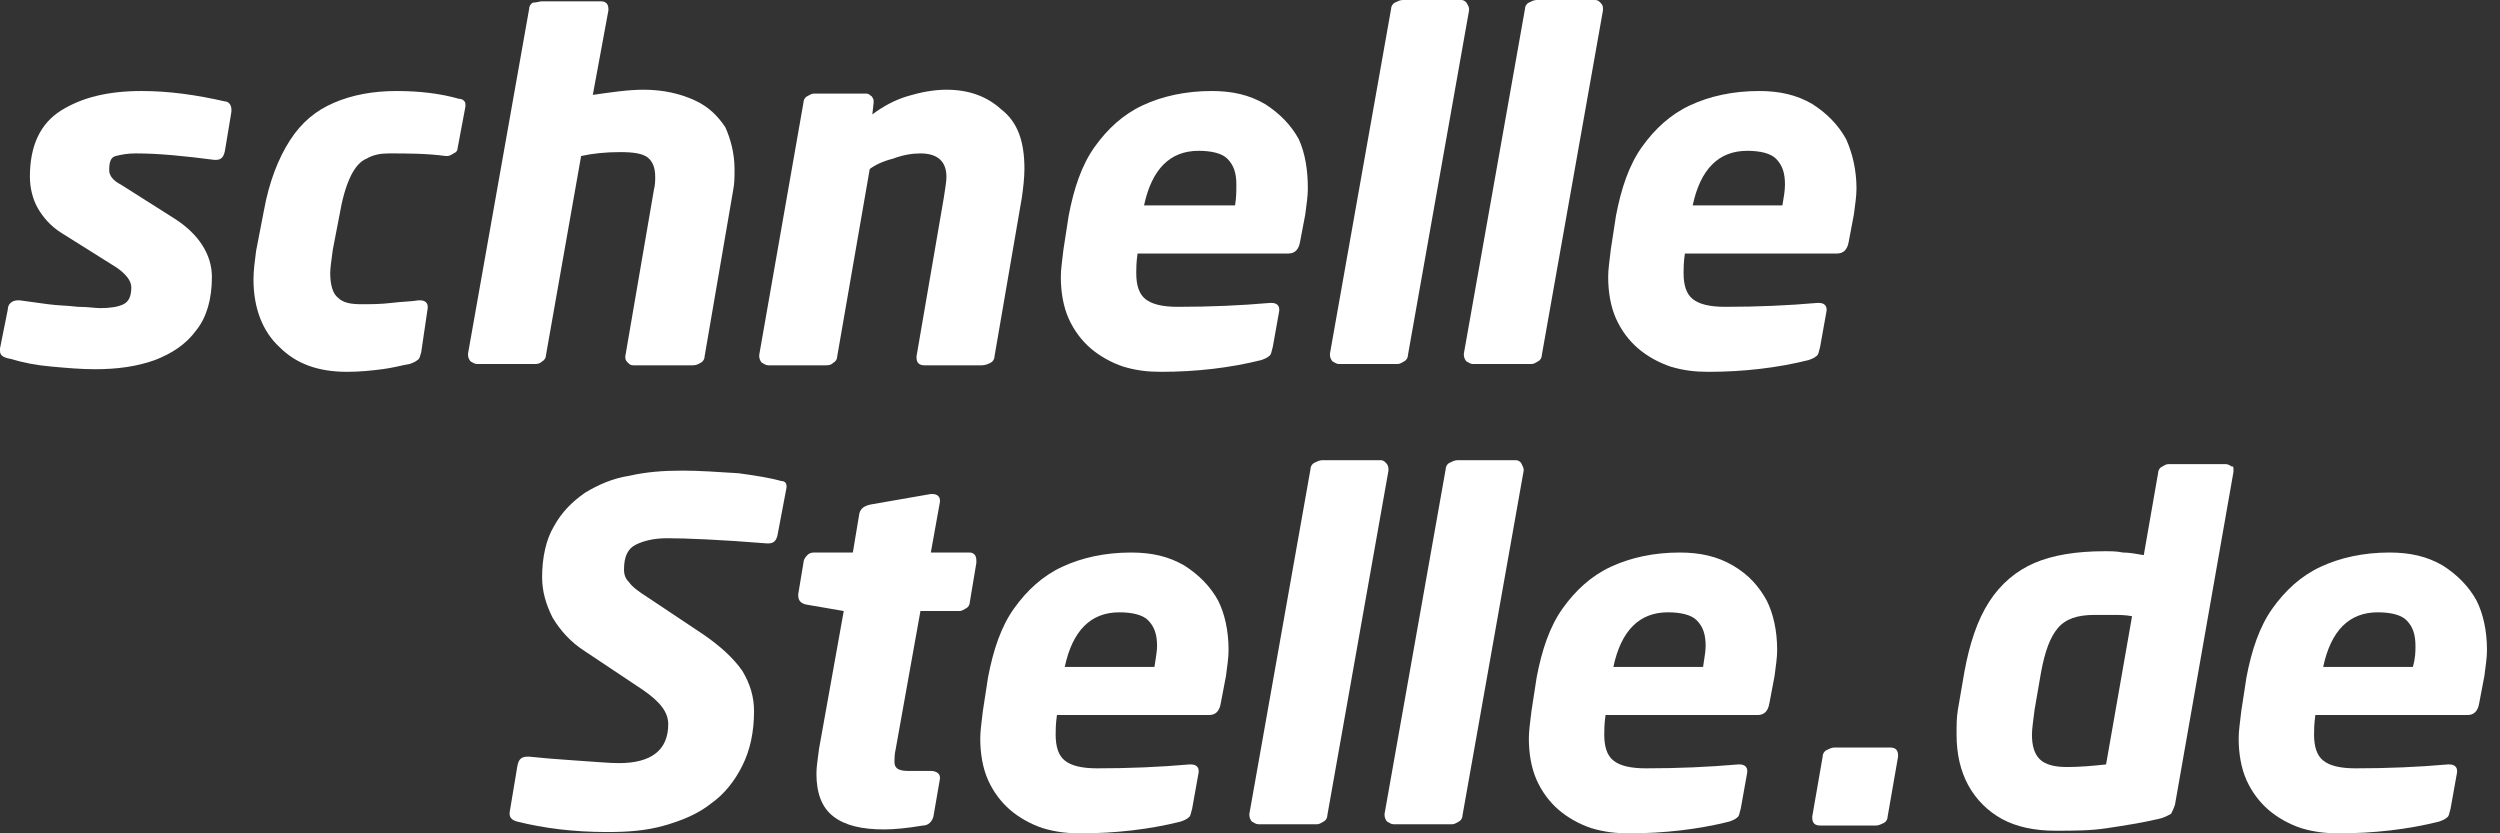
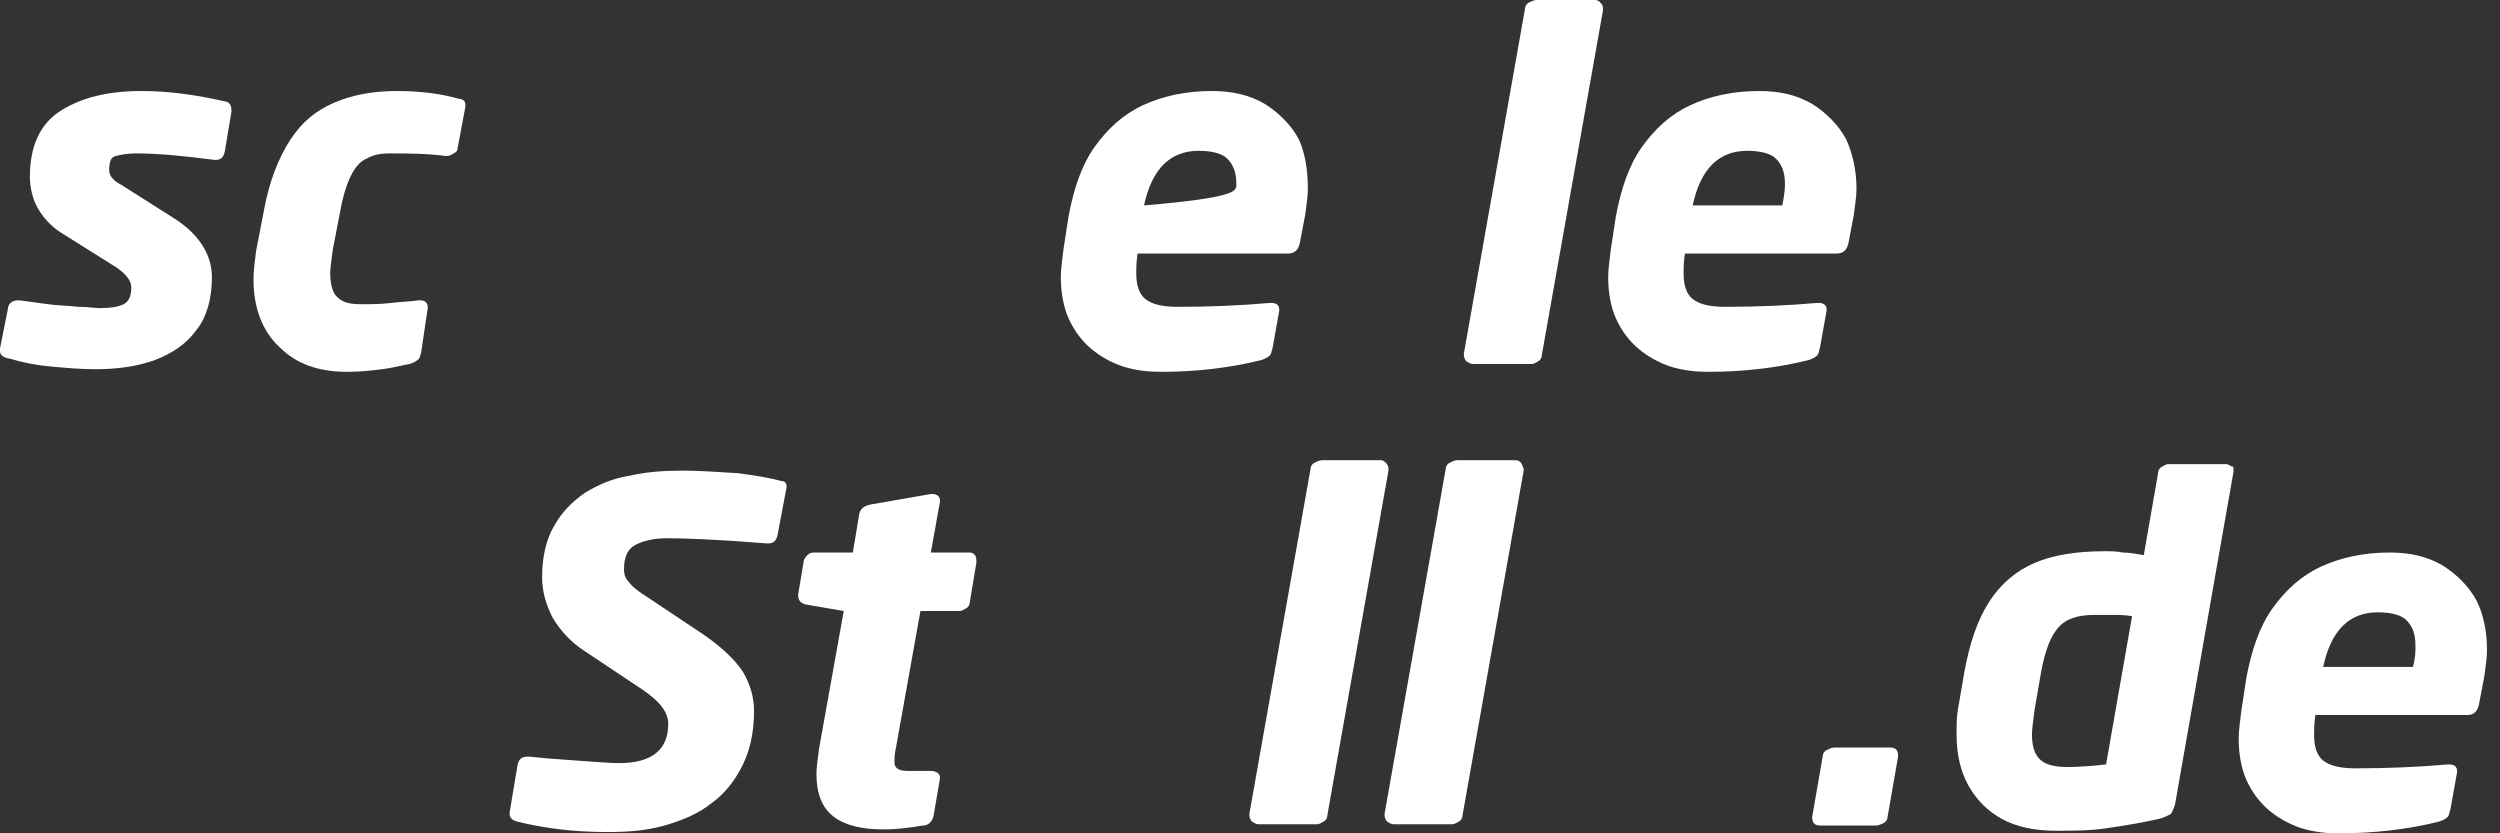
<svg xmlns="http://www.w3.org/2000/svg" width="96" height="32" viewBox="0 0 96 32" fill="none">
  <rect x="0" y="0" width="96" height="32" fill="#333333" stroke="none" />
  <g id="Group">
    <g id="Group_2">
      <path id="Vector" d="M8.886 4.194V4.293L8.637 5.791C8.587 6.041 8.487 6.14 8.287 6.14H8.237C7.089 5.991 6.09 5.891 5.242 5.891H5.192C4.892 5.891 4.643 5.941 4.443 5.991C4.243 6.041 4.193 6.24 4.193 6.54C4.193 6.74 4.343 6.939 4.643 7.089L6.69 8.387C7.638 8.986 8.137 9.785 8.137 10.633C8.137 11.482 7.938 12.181 7.538 12.68C7.139 13.229 6.59 13.579 5.941 13.829C5.242 14.078 4.493 14.178 3.644 14.178C3.095 14.178 2.546 14.128 1.997 14.078C1.398 14.028 0.899 13.928 0.399 13.779C0.1 13.729 0 13.629 0 13.479V13.379L0.3 11.882C0.3 11.682 0.449 11.532 0.699 11.532H0.749C1.098 11.582 1.498 11.632 1.847 11.682C2.197 11.732 2.596 11.732 2.995 11.782C3.395 11.782 3.644 11.832 3.844 11.832C4.243 11.832 4.543 11.782 4.743 11.682C4.942 11.582 5.042 11.382 5.042 11.033C5.042 10.783 4.842 10.534 4.493 10.284L2.346 8.936C1.947 8.687 1.647 8.337 1.448 7.988C1.248 7.638 1.148 7.189 1.148 6.789C1.148 5.591 1.548 4.743 2.346 4.243C3.145 3.744 4.144 3.495 5.441 3.495C6.49 3.495 7.538 3.644 8.637 3.894C8.786 3.894 8.886 4.044 8.886 4.194Z" fill="white" />
      <path id="Vector_2" d="M17.872 3.994V4.044V4.094L17.572 5.691C17.572 5.791 17.522 5.841 17.422 5.891C17.323 5.941 17.273 5.991 17.173 5.991H17.123C16.374 5.891 15.625 5.891 14.926 5.891C14.627 5.891 14.327 5.941 14.078 6.091C13.828 6.19 13.628 6.44 13.479 6.74C13.329 7.039 13.179 7.488 13.079 8.038L12.78 9.585C12.73 9.984 12.68 10.284 12.68 10.484C12.68 10.933 12.78 11.283 12.979 11.432C13.179 11.632 13.479 11.682 13.878 11.682C14.227 11.682 14.627 11.682 15.026 11.632C15.425 11.582 15.775 11.582 16.075 11.532H16.124C16.324 11.532 16.424 11.632 16.424 11.782V11.832L16.174 13.529C16.124 13.679 16.124 13.779 16.024 13.829C15.975 13.878 15.875 13.928 15.725 13.978C15.425 14.028 15.076 14.128 14.677 14.178C14.277 14.228 13.828 14.278 13.329 14.278C12.23 14.278 11.382 13.978 10.733 13.329C10.084 12.73 9.734 11.832 9.734 10.733C9.734 10.384 9.784 10.034 9.834 9.635L10.134 8.087C10.333 6.989 10.683 6.091 11.132 5.392C11.582 4.693 12.131 4.243 12.829 3.944C13.528 3.644 14.327 3.495 15.226 3.495C16.124 3.495 16.923 3.594 17.622 3.794C17.772 3.794 17.872 3.894 17.872 3.994Z" fill="white" />
-       <path id="Vector_3" d="M28.206 6.49C28.206 6.789 28.206 7.039 28.156 7.288L27.058 13.678C27.058 13.778 27.008 13.878 26.908 13.928C26.758 14.028 26.658 14.028 26.558 14.028H24.312C24.212 14.028 24.162 13.978 24.112 13.928C24.062 13.878 24.012 13.828 24.012 13.728V13.678L25.11 7.288C25.16 7.089 25.16 6.939 25.16 6.789C25.16 6.44 25.061 6.19 24.861 6.04C24.661 5.891 24.312 5.841 23.813 5.841C23.263 5.841 22.764 5.891 22.315 5.991L20.967 13.629C20.967 13.728 20.917 13.828 20.817 13.878C20.717 13.978 20.617 13.978 20.518 13.978H18.321C18.221 13.978 18.171 13.928 18.072 13.878C18.022 13.828 17.972 13.728 17.972 13.629V13.579L20.318 0.349C20.318 0.249 20.368 0.15 20.468 0.1C20.617 0.1 20.717 0.05 20.817 0.05H23.064C23.263 0.05 23.363 0.15 23.363 0.349V0.399L22.764 3.644C23.463 3.544 24.112 3.445 24.711 3.445C25.46 3.445 26.109 3.594 26.658 3.844C27.207 4.093 27.557 4.443 27.856 4.892C28.056 5.342 28.206 5.891 28.206 6.49Z" fill="white" />
-       <path id="Vector_4" d="M39.338 6.49C39.338 6.84 39.288 7.239 39.239 7.588L38.19 13.679C38.19 13.779 38.14 13.879 38.04 13.928C37.941 13.978 37.841 14.028 37.691 14.028H35.494C35.295 14.028 35.195 13.928 35.195 13.729V13.679L36.243 7.588C36.293 7.239 36.343 6.989 36.343 6.79C36.343 6.191 35.994 5.891 35.345 5.891C35.045 5.891 34.696 5.941 34.296 6.091C33.897 6.191 33.597 6.34 33.398 6.49L32.15 13.679C32.15 13.779 32.1 13.879 32 13.928C31.9 14.028 31.8 14.028 31.7 14.028H29.504C29.404 14.028 29.354 13.978 29.254 13.928C29.204 13.879 29.154 13.779 29.154 13.679V13.629L30.852 3.944C30.852 3.844 30.902 3.744 31.001 3.694C31.101 3.645 31.151 3.595 31.251 3.595H33.248C33.298 3.595 33.348 3.595 33.398 3.645C33.448 3.694 33.498 3.694 33.498 3.744C33.547 3.794 33.547 3.844 33.547 3.894V3.944L33.498 4.393C33.897 4.094 34.346 3.844 34.845 3.694C35.345 3.545 35.844 3.445 36.343 3.445C37.192 3.445 37.891 3.694 38.44 4.194C39.089 4.693 39.338 5.442 39.338 6.49Z" fill="white" />
-       <path id="Vector_5" d="M50.221 7.239C50.221 7.538 50.172 7.838 50.122 8.237L49.922 9.286C49.872 9.585 49.722 9.735 49.473 9.735H43.682C43.632 10.084 43.632 10.334 43.632 10.484C43.632 10.933 43.732 11.283 43.981 11.482C44.231 11.682 44.63 11.782 45.229 11.782C46.477 11.782 47.626 11.732 48.774 11.632H48.824C49.023 11.632 49.123 11.732 49.123 11.882V11.931L48.874 13.329C48.824 13.479 48.824 13.629 48.724 13.679C48.674 13.729 48.574 13.779 48.424 13.829C47.226 14.128 45.928 14.278 44.58 14.278C44.081 14.278 43.632 14.228 43.133 14.078C42.683 13.928 42.234 13.679 41.885 13.379C41.535 13.08 41.236 12.68 41.036 12.231C40.836 11.782 40.736 11.232 40.736 10.633C40.736 10.334 40.786 10.034 40.836 9.585L41.036 8.287C41.236 7.239 41.535 6.34 42.034 5.641C42.533 4.942 43.133 4.393 43.881 4.044C44.63 3.694 45.529 3.495 46.527 3.495C47.326 3.495 47.975 3.644 48.574 3.994C49.123 4.343 49.572 4.793 49.872 5.342C50.122 5.891 50.221 6.54 50.221 7.239ZM47.476 7.089C47.476 6.64 47.376 6.34 47.126 6.091C46.927 5.891 46.527 5.791 46.028 5.791C44.93 5.791 44.231 6.49 43.931 7.888H47.426C47.476 7.588 47.476 7.339 47.476 7.089Z" fill="white" />
-       <path id="Vector_6" d="M56.412 0.349V0.399L54.066 13.629C54.066 13.729 54.016 13.828 53.916 13.878C53.816 13.928 53.766 13.978 53.666 13.978H51.42C51.32 13.978 51.27 13.928 51.17 13.878C51.12 13.828 51.07 13.729 51.07 13.629V13.579L53.417 0.349C53.417 0.25 53.467 0.15 53.566 0.1C53.666 0.05 53.766 0 53.866 0H56.112C56.212 0 56.262 0.05 56.312 0.1C56.362 0.2 56.412 0.25 56.412 0.349Z" fill="white" />
+       <path id="Vector_5" d="M50.221 7.239C50.221 7.538 50.172 7.838 50.122 8.237L49.922 9.286C49.872 9.585 49.722 9.735 49.473 9.735H43.682C43.632 10.084 43.632 10.334 43.632 10.484C43.632 10.933 43.732 11.283 43.981 11.482C44.231 11.682 44.63 11.782 45.229 11.782C46.477 11.782 47.626 11.732 48.774 11.632H48.824C49.023 11.632 49.123 11.732 49.123 11.882V11.931L48.874 13.329C48.824 13.479 48.824 13.629 48.724 13.679C48.674 13.729 48.574 13.779 48.424 13.829C47.226 14.128 45.928 14.278 44.58 14.278C44.081 14.278 43.632 14.228 43.133 14.078C42.683 13.928 42.234 13.679 41.885 13.379C41.535 13.08 41.236 12.68 41.036 12.231C40.836 11.782 40.736 11.232 40.736 10.633C40.736 10.334 40.786 10.034 40.836 9.585L41.036 8.287C41.236 7.239 41.535 6.34 42.034 5.641C42.533 4.942 43.133 4.393 43.881 4.044C44.63 3.694 45.529 3.495 46.527 3.495C47.326 3.495 47.975 3.644 48.574 3.994C49.123 4.343 49.572 4.793 49.872 5.342C50.122 5.891 50.221 6.54 50.221 7.239ZM47.476 7.089C47.476 6.64 47.376 6.34 47.126 6.091C46.927 5.891 46.527 5.791 46.028 5.791C44.93 5.791 44.231 6.49 43.931 7.888C47.476 7.588 47.476 7.339 47.476 7.089Z" fill="white" />
      <path id="Vector_7" d="M61.554 0.349V0.399L59.207 13.629C59.207 13.729 59.157 13.828 59.057 13.878C58.958 13.928 58.908 13.978 58.808 13.978H56.561C56.462 13.978 56.412 13.928 56.312 13.878C56.262 13.828 56.212 13.729 56.212 13.629V13.579L58.558 0.349C58.558 0.25 58.608 0.15 58.708 0.1C58.808 0.05 58.908 0 59.008 0H61.254C61.354 0 61.404 0.05 61.454 0.1C61.554 0.2 61.554 0.25 61.554 0.349Z" fill="white" />
      <path id="Vector_8" d="M71.289 7.239C71.289 7.538 71.239 7.838 71.189 8.237L70.99 9.286C70.94 9.585 70.79 9.735 70.54 9.735H64.699C64.649 10.084 64.649 10.334 64.649 10.484C64.649 10.933 64.749 11.283 64.999 11.482C65.248 11.682 65.648 11.782 66.247 11.782C67.495 11.782 68.643 11.732 69.791 11.632H69.841C70.041 11.632 70.141 11.732 70.141 11.882V11.931L69.891 13.329C69.841 13.479 69.841 13.629 69.741 13.679C69.692 13.729 69.592 13.779 69.442 13.829C68.244 14.128 66.946 14.278 65.598 14.278C65.099 14.278 64.649 14.228 64.15 14.078C63.701 13.928 63.252 13.679 62.902 13.379C62.553 13.08 62.253 12.68 62.053 12.231C61.854 11.782 61.754 11.232 61.754 10.633C61.754 10.334 61.804 10.034 61.854 9.585L62.053 8.287C62.253 7.239 62.553 6.34 63.052 5.641C63.551 4.942 64.15 4.393 64.899 4.044C65.648 3.694 66.546 3.495 67.545 3.495C68.344 3.495 68.993 3.644 69.592 3.994C70.141 4.343 70.59 4.793 70.89 5.342C71.139 5.891 71.289 6.54 71.289 7.239ZM68.543 7.089C68.543 6.64 68.444 6.34 68.194 6.091C67.994 5.891 67.595 5.791 67.096 5.791C65.997 5.791 65.298 6.49 64.999 7.888H68.444C68.493 7.588 68.543 7.339 68.543 7.089Z" fill="white" />
    </g>
    <g id="Group_3">
      <path id="Vector_9" d="M30.203 18.671V18.721L29.853 20.568C29.803 20.768 29.703 20.867 29.504 20.867H29.454C27.607 20.718 26.309 20.668 25.61 20.668C25.111 20.668 24.711 20.768 24.412 20.917C24.112 21.067 23.962 21.367 23.962 21.866C23.962 22.066 24.012 22.215 24.162 22.365C24.262 22.515 24.512 22.715 24.911 22.964L27.008 24.362C27.657 24.811 28.156 25.261 28.505 25.76C28.805 26.259 28.955 26.758 28.955 27.307C28.955 28.106 28.805 28.805 28.505 29.404C28.206 30.003 27.806 30.502 27.307 30.852C26.808 31.251 26.209 31.501 25.51 31.701C24.811 31.9 24.112 31.95 23.314 31.95C22.015 31.95 20.867 31.8 19.869 31.551C19.669 31.501 19.569 31.401 19.569 31.251V31.201L19.869 29.404C19.919 29.154 20.019 29.055 20.268 29.055H20.318C20.767 29.105 21.366 29.154 22.115 29.204C22.864 29.254 23.413 29.304 23.763 29.304C25.011 29.304 25.66 28.805 25.66 27.807C25.66 27.357 25.36 26.958 24.711 26.509L22.465 25.011C21.916 24.662 21.516 24.212 21.217 23.713C20.967 23.214 20.817 22.715 20.817 22.165C20.817 21.417 20.967 20.718 21.267 20.218C21.566 19.669 21.966 19.27 22.465 18.921C22.964 18.621 23.513 18.371 24.162 18.271C24.811 18.122 25.46 18.072 26.209 18.072C26.858 18.072 27.557 18.122 28.356 18.172C29.104 18.271 29.654 18.371 30.003 18.471C30.103 18.471 30.203 18.521 30.203 18.671Z" fill="white" />
      <path id="Vector_10" d="M37.492 21.566V21.616L37.242 23.114C37.242 23.214 37.192 23.313 37.092 23.363C36.992 23.413 36.943 23.463 36.843 23.463H35.345L34.397 28.755C34.347 28.955 34.347 29.154 34.347 29.254C34.347 29.404 34.397 29.454 34.446 29.504C34.496 29.554 34.646 29.604 34.846 29.604H35.744C35.944 29.604 36.094 29.703 36.094 29.853V29.903L35.844 31.351C35.794 31.551 35.645 31.7 35.445 31.7C34.846 31.8 34.347 31.85 33.947 31.85C33.099 31.85 32.45 31.7 32 31.351C31.551 31.001 31.351 30.452 31.351 29.703C31.351 29.454 31.401 29.154 31.451 28.755L32.4 23.463L30.952 23.214C30.752 23.164 30.652 23.064 30.652 22.864V22.814L30.852 21.616C30.852 21.516 30.902 21.416 31.002 21.317C31.102 21.217 31.201 21.217 31.301 21.217H32.749L32.999 19.719C33.049 19.519 33.198 19.419 33.448 19.37L35.744 18.97H35.794C35.994 18.97 36.094 19.07 36.094 19.22V19.27L35.744 21.217H37.242C37.342 21.217 37.392 21.267 37.442 21.317C37.492 21.416 37.492 21.466 37.492 21.566Z" fill="white" />
-       <path id="Vector_11" d="M47.177 24.961C47.177 25.261 47.127 25.56 47.077 25.959L46.877 27.008C46.827 27.307 46.678 27.457 46.428 27.457H40.587C40.537 27.806 40.537 28.056 40.537 28.206C40.537 28.655 40.637 29.005 40.886 29.204C41.136 29.404 41.535 29.504 42.135 29.504C43.383 29.504 44.531 29.454 45.679 29.354H45.729C45.929 29.354 46.029 29.454 46.029 29.604V29.654L45.779 31.051C45.729 31.201 45.729 31.351 45.629 31.401C45.579 31.451 45.479 31.501 45.33 31.551C44.132 31.85 42.834 32 41.486 32C40.986 32 40.537 31.95 40.038 31.8C39.589 31.651 39.139 31.401 38.79 31.101C38.44 30.802 38.141 30.402 37.941 29.953C37.741 29.504 37.642 28.955 37.642 28.356C37.642 28.056 37.691 27.757 37.741 27.307L37.941 26.009C38.141 24.961 38.44 24.062 38.94 23.363C39.439 22.665 40.038 22.115 40.787 21.766C41.535 21.416 42.434 21.217 43.433 21.217C44.231 21.217 44.88 21.367 45.479 21.716C46.029 22.066 46.478 22.515 46.777 23.064C47.027 23.563 47.177 24.212 47.177 24.961ZM44.431 24.811C44.431 24.362 44.331 24.062 44.081 23.813C43.882 23.613 43.483 23.513 42.983 23.513C41.885 23.513 41.186 24.212 40.886 25.61H44.331C44.381 25.261 44.431 25.011 44.431 24.811Z" fill="white" />
      <path id="Vector_12" d="M53.317 18.022V18.072L50.971 31.301C50.971 31.401 50.921 31.501 50.821 31.551C50.721 31.601 50.671 31.651 50.572 31.651H48.325C48.225 31.651 48.175 31.601 48.075 31.551C48.026 31.501 47.976 31.401 47.976 31.301V31.251L50.322 18.022C50.322 17.922 50.372 17.822 50.472 17.772C50.572 17.722 50.671 17.672 50.771 17.672H53.018C53.118 17.672 53.167 17.722 53.217 17.772C53.317 17.872 53.317 17.972 53.317 18.022Z" fill="white" />
      <path id="Vector_13" d="M58.509 18.022V18.072L56.162 31.301C56.162 31.401 56.112 31.501 56.013 31.551C55.913 31.601 55.863 31.651 55.763 31.651H53.516C53.417 31.651 53.367 31.601 53.267 31.551C53.217 31.501 53.167 31.401 53.167 31.301V31.251L55.513 18.022C55.513 17.922 55.563 17.822 55.663 17.772C55.763 17.722 55.863 17.672 55.963 17.672H58.209C58.309 17.672 58.359 17.722 58.409 17.772C58.459 17.872 58.509 17.972 58.509 18.022Z" fill="white" />
-       <path id="Vector_14" d="M68.243 24.961C68.243 25.261 68.193 25.56 68.143 25.959L67.944 27.008C67.894 27.307 67.744 27.457 67.494 27.457H61.653C61.603 27.806 61.603 28.056 61.603 28.206C61.603 28.655 61.703 29.005 61.953 29.204C62.203 29.404 62.602 29.504 63.201 29.504C64.449 29.504 65.597 29.454 66.745 29.354H66.795C66.995 29.354 67.095 29.454 67.095 29.604V29.654L66.845 31.051C66.795 31.201 66.795 31.351 66.695 31.401C66.646 31.451 66.546 31.501 66.396 31.551C65.198 31.85 63.9 32 62.552 32C62.053 32 61.603 31.95 61.104 31.8C60.655 31.651 60.206 31.401 59.856 31.101C59.507 30.802 59.207 30.402 59.008 29.953C58.808 29.504 58.708 28.955 58.708 28.356C58.708 28.056 58.758 27.757 58.808 27.307L59.008 26.009C59.207 24.961 59.507 24.062 60.006 23.363C60.505 22.665 61.104 22.115 61.853 21.766C62.602 21.416 63.501 21.217 64.499 21.217C65.298 21.217 65.947 21.367 66.546 21.716C67.145 22.066 67.544 22.515 67.844 23.064C68.093 23.563 68.243 24.212 68.243 24.961ZM65.497 24.811C65.497 24.362 65.398 24.062 65.148 23.813C64.948 23.613 64.549 23.513 64.05 23.513C62.951 23.513 62.252 24.212 61.953 25.61H65.398C65.448 25.261 65.497 25.011 65.497 24.811Z" fill="white" />
    </g>
    <g id="Group_4">
      <path id="Vector_15" d="M72.886 29.005V29.055L72.486 31.351C72.486 31.451 72.436 31.551 72.337 31.601C72.237 31.651 72.137 31.7 72.037 31.7H69.89C69.691 31.7 69.591 31.601 69.591 31.401V31.351L69.99 29.055C69.99 28.955 70.04 28.855 70.14 28.805C70.24 28.755 70.34 28.705 70.439 28.705H72.586C72.786 28.705 72.886 28.805 72.886 29.005Z" fill="white" />
      <path id="Vector_16" d="M85.765 18.072V18.122L83.519 30.902C83.469 31.052 83.419 31.151 83.369 31.251C83.269 31.301 83.119 31.401 82.87 31.451C82.221 31.601 81.572 31.701 80.923 31.8C80.274 31.9 79.625 31.9 78.926 31.9C78.127 31.9 77.428 31.75 76.879 31.451C76.33 31.151 75.881 30.702 75.581 30.153C75.282 29.604 75.132 28.955 75.132 28.206C75.132 27.857 75.132 27.557 75.182 27.258L75.431 25.81C75.631 24.712 75.931 23.813 76.38 23.114C76.829 22.415 77.428 21.916 78.127 21.616C78.826 21.317 79.725 21.167 80.823 21.167C81.073 21.167 81.272 21.167 81.522 21.217C81.772 21.217 82.021 21.267 82.321 21.317L82.87 18.172C82.87 18.072 82.92 17.972 83.019 17.922C83.119 17.872 83.169 17.822 83.269 17.822H85.466C85.566 17.822 85.615 17.872 85.715 17.922C85.765 17.872 85.765 17.972 85.765 18.072ZM81.871 23.663C81.622 23.613 81.372 23.613 81.123 23.613C80.873 23.613 80.623 23.613 80.424 23.613C79.775 23.613 79.325 23.763 79.026 24.112C78.726 24.462 78.526 25.011 78.377 25.81L78.127 27.258C78.077 27.657 78.027 28.006 78.027 28.206C78.027 28.655 78.127 28.955 78.327 29.155C78.526 29.354 78.876 29.454 79.375 29.454C79.874 29.454 80.424 29.404 80.873 29.354L81.871 23.663Z" fill="white" />
      <path id="Vector_17" d="M95.5 24.961C95.5 25.261 95.45 25.56 95.4 25.959L95.2 27.008C95.15 27.307 95.001 27.457 94.751 27.457H88.91C88.86 27.806 88.86 28.056 88.86 28.206C88.86 28.655 88.96 29.005 89.21 29.204C89.459 29.404 89.859 29.504 90.458 29.504C91.706 29.504 92.854 29.454 94.002 29.354H94.052C94.252 29.354 94.352 29.454 94.352 29.604V29.654L94.102 31.051C94.052 31.201 94.052 31.351 93.952 31.401C93.902 31.451 93.803 31.501 93.653 31.551C92.455 31.85 91.157 32 89.809 32C89.31 32 88.86 31.95 88.361 31.8C87.912 31.651 87.463 31.401 87.113 31.101C86.764 30.802 86.464 30.402 86.264 29.953C86.065 29.504 85.965 28.955 85.965 28.356C85.965 28.056 86.015 27.757 86.065 27.307L86.264 26.009C86.464 24.961 86.764 24.062 87.263 23.363C87.762 22.665 88.361 22.115 89.11 21.766C89.859 21.416 90.757 21.217 91.756 21.217C92.555 21.217 93.204 21.367 93.803 21.716C94.352 22.066 94.801 22.515 95.101 23.064C95.35 23.563 95.5 24.212 95.5 24.961ZM92.754 24.811C92.754 24.362 92.654 24.062 92.405 23.813C92.205 23.613 91.806 23.513 91.306 23.513C90.208 23.513 89.509 24.212 89.21 25.61H92.654C92.754 25.261 92.754 25.011 92.754 24.811Z" fill="white" />
    </g>
  </g>
</svg>